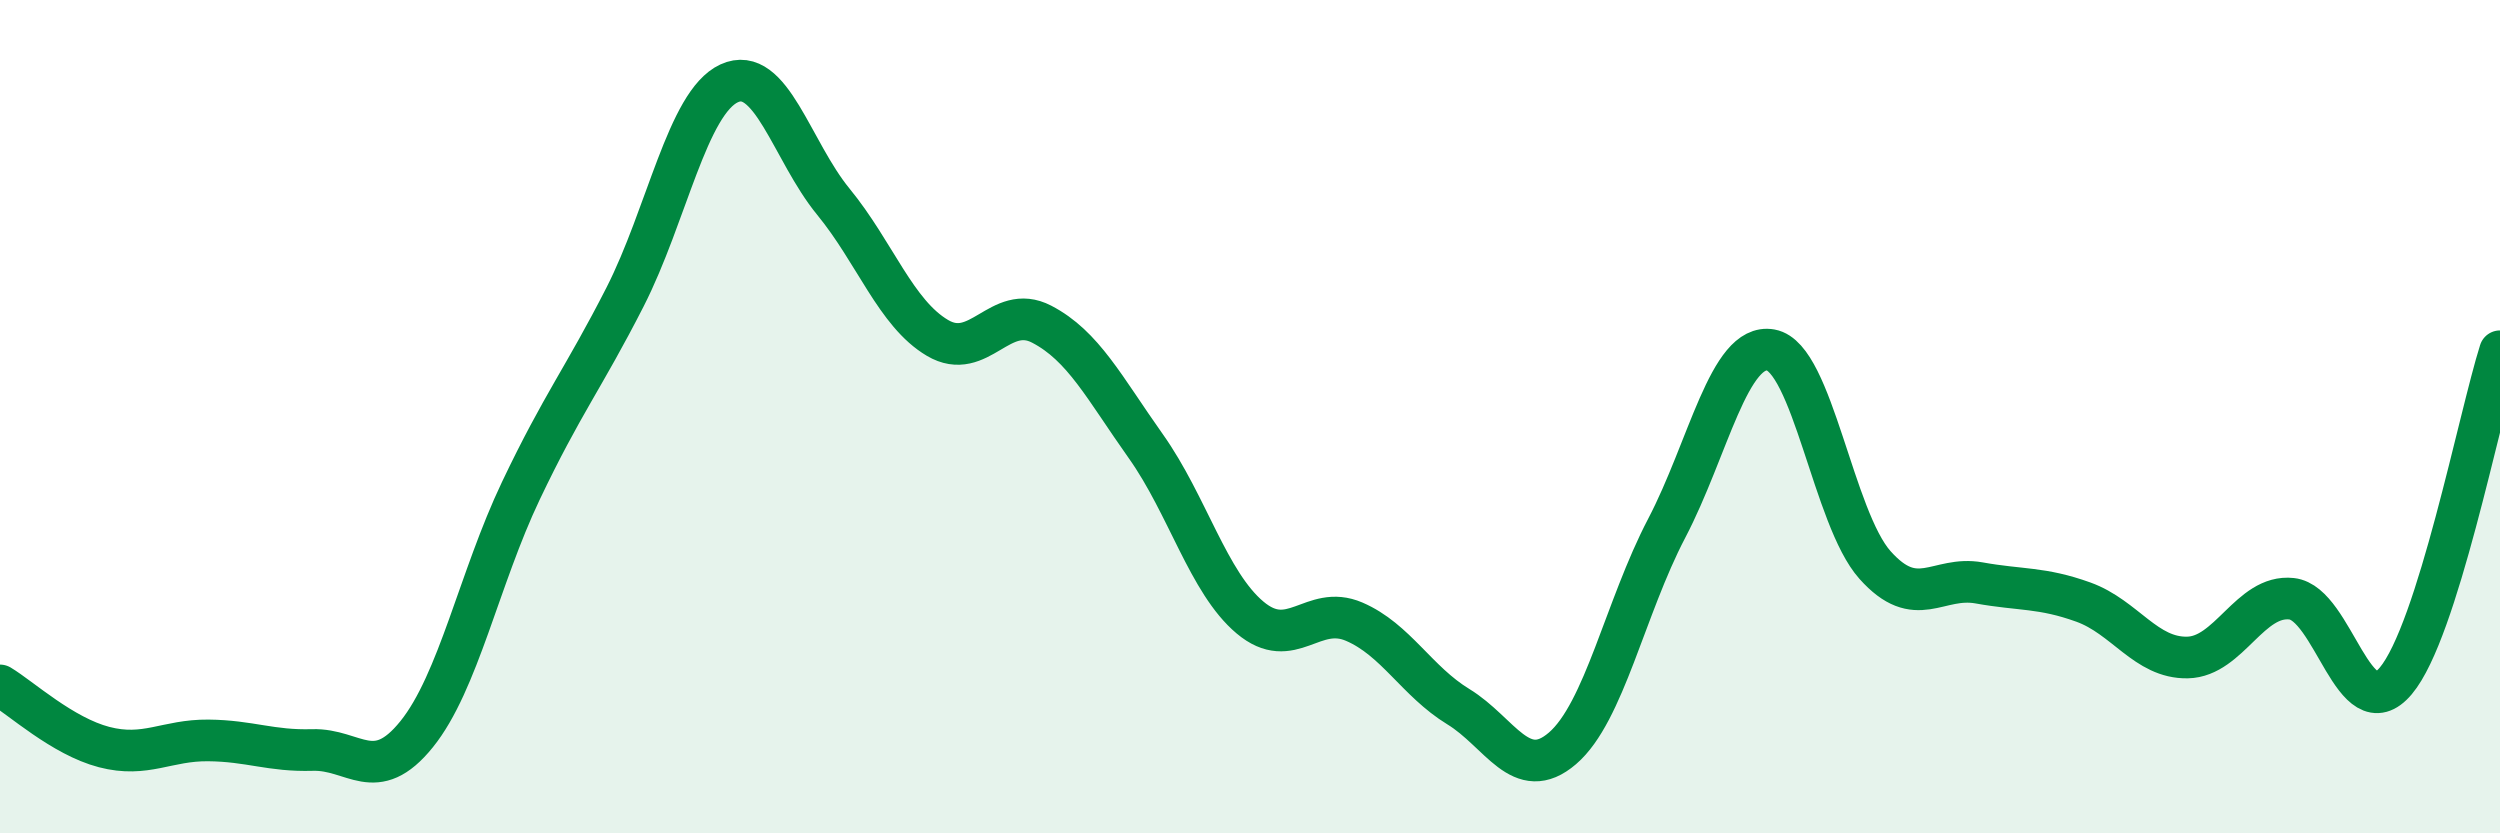
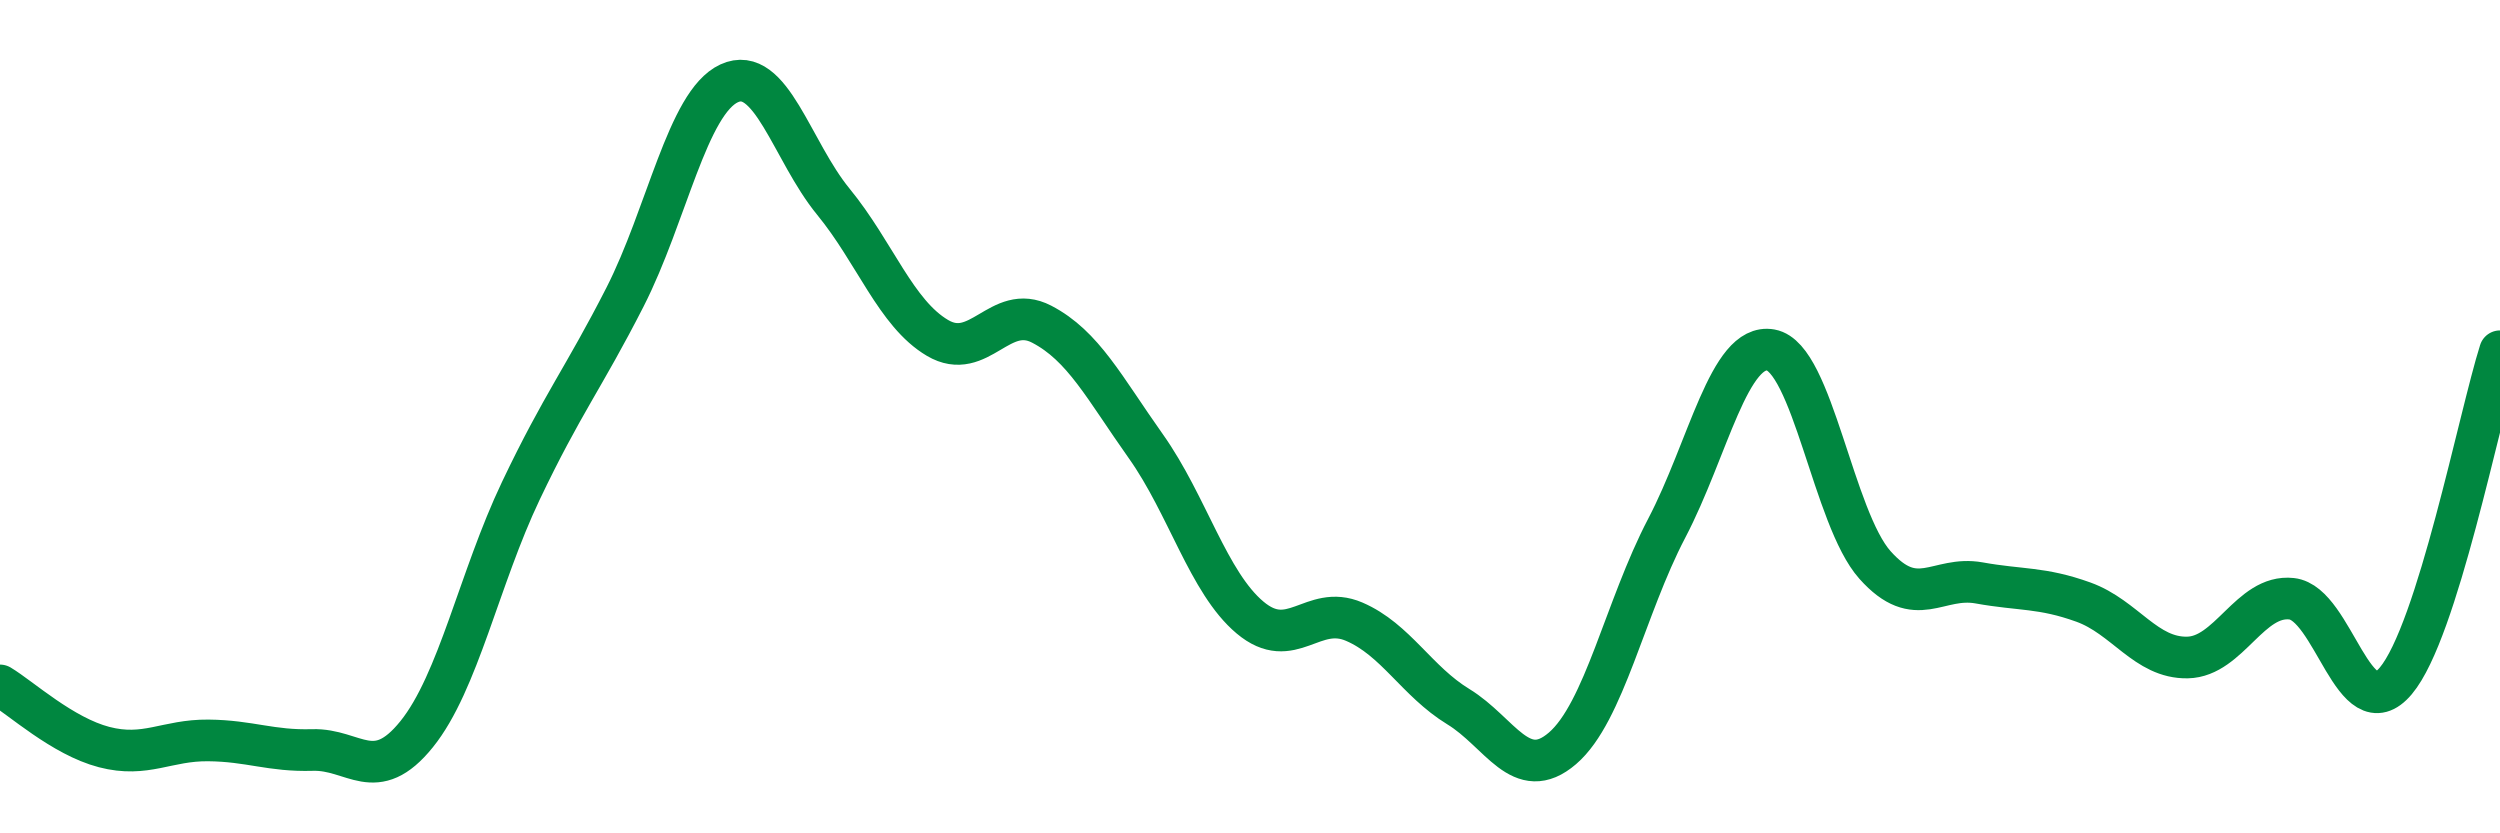
<svg xmlns="http://www.w3.org/2000/svg" width="60" height="20" viewBox="0 0 60 20">
-   <path d="M 0,16.45 C 0.5,16.75 1.5,17.67 2.5,17.93 C 3.5,18.19 4,17.76 5,17.77 C 6,17.78 6.5,18.03 7.5,18 C 8.5,17.97 9,18.86 10,17.62 C 11,16.38 11.5,13.88 12.5,11.78 C 13.5,9.68 14,9.09 15,7.13 C 16,5.17 16.5,2.46 17.5,2 C 18.5,1.54 19,3.62 20,4.84 C 21,6.06 21.5,7.52 22.5,8.11 C 23.5,8.7 24,7.26 25,7.78 C 26,8.3 26.5,9.3 27.5,10.71 C 28.5,12.12 29,13.98 30,14.82 C 31,15.66 31.5,14.49 32.5,14.92 C 33.5,15.35 34,16.35 35,16.96 C 36,17.57 36.5,18.82 37.5,17.96 C 38.5,17.1 39,14.59 40,12.68 C 41,10.77 41.5,8.22 42.5,8.4 C 43.5,8.58 44,12.44 45,13.56 C 46,14.68 46.5,13.81 47.5,13.99 C 48.5,14.17 49,14.09 50,14.45 C 51,14.81 51.5,15.8 52.5,15.78 C 53.5,15.76 54,14.26 55,14.37 C 56,14.48 56.5,17.53 57.5,16.34 C 58.5,15.15 59.5,10.01 60,8.43L60 20L0 20Z" fill="#008740" opacity="0.1" stroke-linecap="round" stroke-linejoin="round" />
  <path d="M 0,16.45 C 0.5,16.75 1.5,17.67 2.5,17.93 C 3.5,18.19 4,17.76 5,17.77 C 6,17.78 6.5,18.03 7.5,18 C 8.5,17.97 9,18.86 10,17.62 C 11,16.38 11.5,13.88 12.5,11.78 C 13.5,9.68 14,9.09 15,7.13 C 16,5.17 16.5,2.46 17.5,2 C 18.5,1.54 19,3.62 20,4.84 C 21,6.06 21.5,7.52 22.5,8.11 C 23.5,8.7 24,7.26 25,7.78 C 26,8.3 26.5,9.3 27.5,10.71 C 28.5,12.12 29,13.98 30,14.82 C 31,15.66 31.5,14.49 32.5,14.92 C 33.5,15.35 34,16.35 35,16.96 C 36,17.57 36.5,18.82 37.5,17.96 C 38.5,17.1 39,14.59 40,12.68 C 41,10.77 41.5,8.22 42.5,8.4 C 43.5,8.58 44,12.44 45,13.56 C 46,14.68 46.5,13.81 47.5,13.99 C 48.5,14.17 49,14.09 50,14.45 C 51,14.81 51.5,15.8 52.5,15.78 C 53.5,15.76 54,14.26 55,14.37 C 56,14.48 56.5,17.53 57.5,16.34 C 58.5,15.15 59.5,10.01 60,8.43" stroke="#008740" stroke-width="1" fill="none" stroke-linecap="round" stroke-linejoin="round" />
</svg>